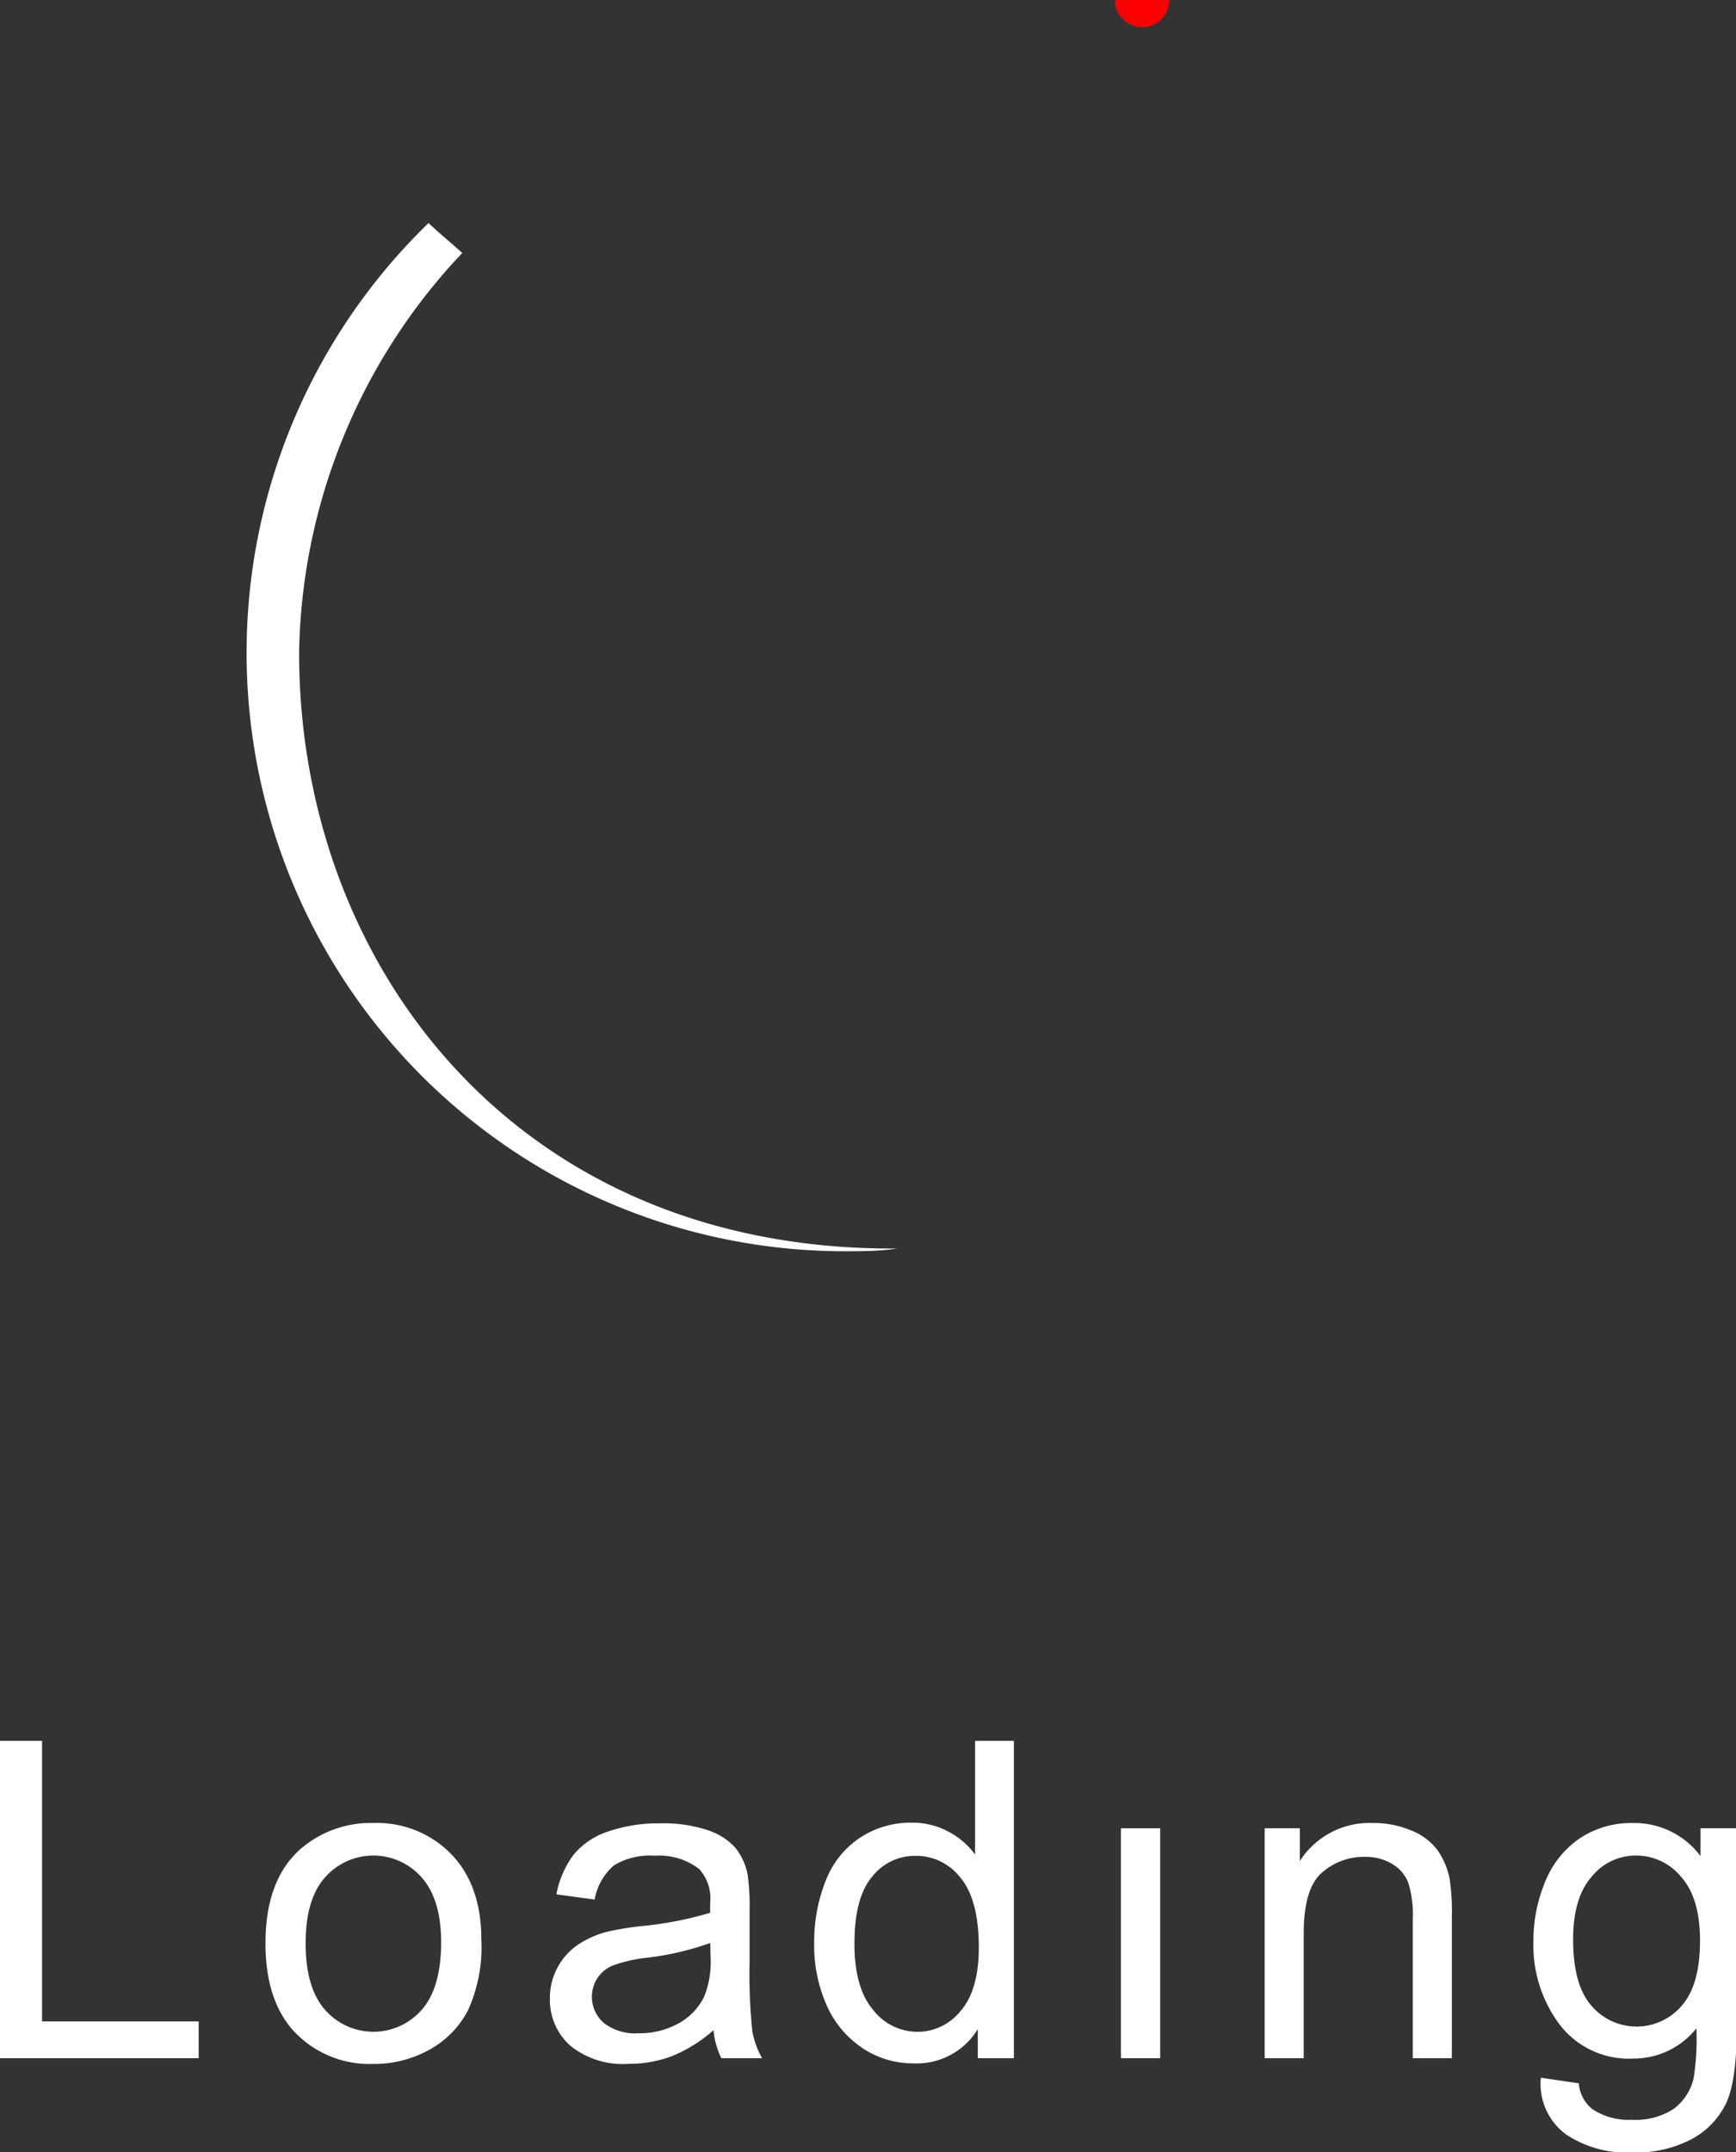
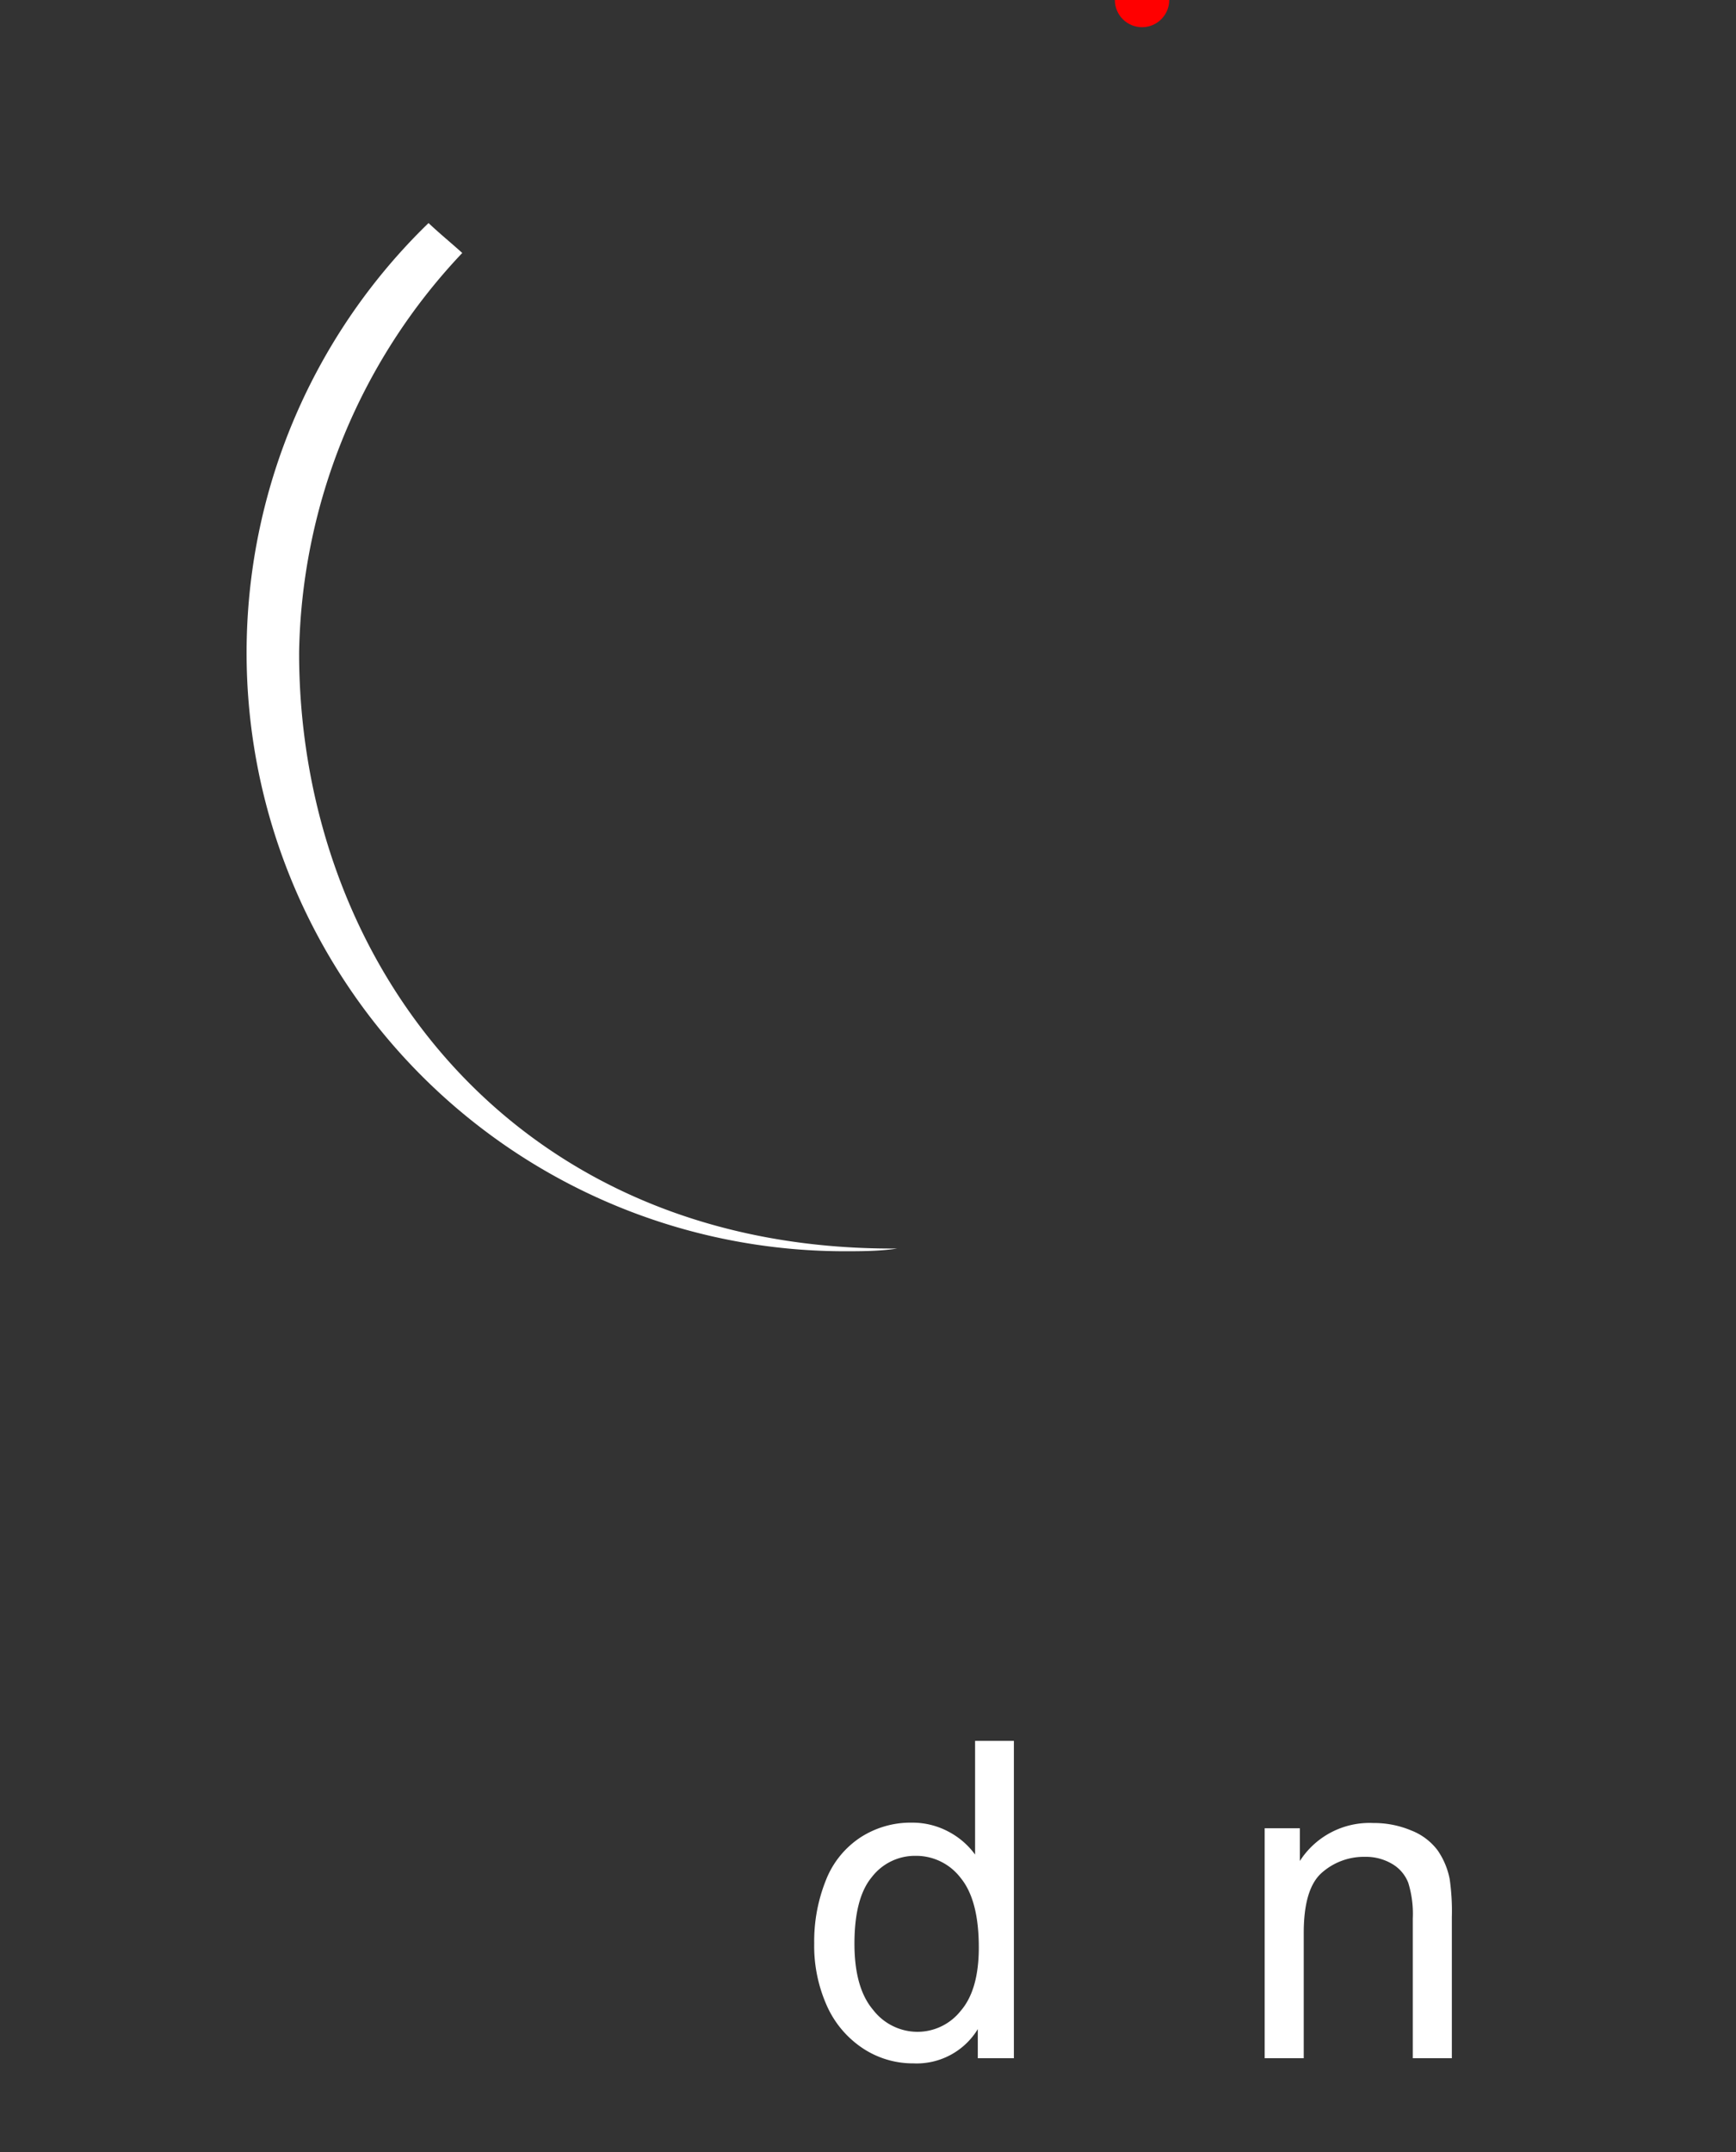
<svg xmlns="http://www.w3.org/2000/svg" id="loading" data-name="loading" viewBox="0 0 191.53 237.36">
  <rect x="0" y="0" width="191.53" height="237.36" fill="#333333" stroke="none" />
  <defs>
    <style>
			.cls-1{fill:#ffffff;}
		</style>
  </defs>
  <title>loading</title>
  <g transform="scale(6), translate(3.5,0)" fill="#ffffff">
    <path d="M2,12A10.94,10.94,0,0,1,5,4.65c-.21-.19-.42-.36-.62-.55h0A11,11,0,0,0,12,23c.34,0,.67,0,1-.05C6,23,2,17.74,2,12Z">
      <animateTransform attributeName="transform" type="rotate" dur="0.6s" values="0 12 12;360 12 12" repeatCount="indefinite" />
    </path>
  </g>
  <ellipse cx="126" cy="0" rx="3" ry="3" fill="red">
    <animate id="spinner_jbYs" begin="0;spinner_JZdr.end" attributeName="cy" calcMode="spline" dur="0.375s" values="180;195" keySplines=".33,0,.66,.33" fill="freeze" />
    <animate begin="spinner_jbYs.end" attributeName="rx" calcMode="spline" dur="0.05s" values="3;3.6;3" keySplines=".33,0,.66,.33;.33,.66,.66,1" />
    <animate begin="spinner_jbYs.end" attributeName="ry" calcMode="spline" dur="0.05s" values="3;2.25;3" keySplines=".33,0,.66,.33;.33,.66,.66,1" />
    <animate id="spinner_ADF4" begin="spinner_jbYs.end" attributeName="cy" calcMode="spline" dur="0.025s" values="195;195.5" keySplines=".33,0,.66,.33" />
    <animate id="spinner_JZdr" begin="spinner_ADF4.end" attributeName="cy" calcMode="spline" dur="0.4s" values="195.5;180" keySplines=".33,.66,.66,1" />
  </ellipse>
-   <path class="cls-1" d="M0,227V192H4.64v30.94H21.92V227Z" />
-   <path class="cls-1" d="M29.29,214.34q0-7.06,3.92-10.46a11.82,11.82,0,0,1,8-2.82,11.4,11.4,0,0,1,8.57,3.43q3.33,3.43,3.33,9.49a16.81,16.81,0,0,1-1.47,7.72,10.42,10.42,0,0,1-4.28,4.37,12.47,12.47,0,0,1-6.14,1.56,11.42,11.42,0,0,1-8.62-3.42Q29.29,220.78,29.29,214.34Zm4.43,0q0,4.88,2.13,7.31a7.09,7.09,0,0,0,10.69,0q2.13-2.44,2.13-7.44,0-4.71-2.14-7.14a7.1,7.1,0,0,0-10.68,0Q33.72,209.46,33.72,214.34Z" />
-   <path class="cls-1" d="M78.72,223.91a16,16,0,0,1-4.61,2.87,13.32,13.32,0,0,1-4.75.84,9.23,9.23,0,0,1-6.44-2,6.75,6.75,0,0,1-2.25-5.23,7,7,0,0,1,.85-3.41,7,7,0,0,1,2.22-2.48,10.48,10.48,0,0,1,3.1-1.41,30.82,30.82,0,0,1,3.83-.65,39.36,39.36,0,0,0,7.68-1.48q0-.88,0-1.12a4.75,4.75,0,0,0-1.22-3.71,7.21,7.21,0,0,0-4.9-1.46,7.61,7.61,0,0,0-4.49,1.06,6.5,6.5,0,0,0-2.14,3.77l-4.21-.57a10.44,10.44,0,0,1,1.89-4.37,8.28,8.28,0,0,1,3.8-2.56,17,17,0,0,1,5.77-.9,15.27,15.27,0,0,1,5.29.77,7,7,0,0,1,3,1.93,6.78,6.78,0,0,1,1.34,2.93,24.25,24.25,0,0,1,.22,4v5.74A61,61,0,0,0,83,224,9.58,9.58,0,0,0,84.08,227h-4.5A9.12,9.12,0,0,1,78.72,223.91Zm-.36-9.62a31.58,31.58,0,0,1-7,1.63,16.28,16.28,0,0,0-3.76.86,3.74,3.74,0,0,0-1.7,1.4,3.81,3.81,0,0,0,.71,4.92,5.61,5.61,0,0,0,3.82,1.15,8.88,8.88,0,0,0,4.43-1.09,6.71,6.71,0,0,0,2.85-3,10.4,10.4,0,0,0,.69-4.31Z" />
  <path class="cls-1" d="M107.88,227v-3.21a7.9,7.9,0,0,1-7.11,3.78,10,10,0,0,1-5.59-1.67,11,11,0,0,1-3.95-4.68,16.17,16.17,0,0,1-1.4-6.9,18.06,18.06,0,0,1,1.27-6.9,10,10,0,0,1,3.8-4.75,10.17,10.17,0,0,1,5.67-1.65,8.48,8.48,0,0,1,4.09,1,8.56,8.56,0,0,1,2.92,2.52V192h4.28V227ZM94.27,214.37q0,4.88,2.06,7.3a6.2,6.2,0,0,0,4.86,2.42,6.09,6.09,0,0,0,4.8-2.31q2-2.31,2-7,0-5.22-2-7.66a6.18,6.18,0,0,0-5-2.44,6,6,0,0,0-4.8,2.34Q94.27,209.32,94.27,214.37Z" />
-   <path class="cls-1" d="M123.67,227V201.64H128V227Z" />
  <path class="cls-1" d="M139.53,227V201.64h3.88v3.61a9.13,9.13,0,0,1,8.09-4.19,10.62,10.62,0,0,1,4.22.83,6.65,6.65,0,0,1,2.88,2.17,8.32,8.32,0,0,1,1.34,3.18,24.7,24.7,0,0,1,.24,4.19V227h-4.31V211.59a11.6,11.6,0,0,0-.5-3.94,4.14,4.14,0,0,0-1.78-2.08,5.67,5.67,0,0,0-3-.78,7,7,0,0,0-4.75,1.75q-2,1.75-2,6.63V227Z" />
-   <path class="cls-1" d="M170,229.15l4.19.62a4,4,0,0,0,1.46,2.82,7.17,7.17,0,0,0,4.38,1.2,7.69,7.69,0,0,0,4.62-1.2,5.89,5.89,0,0,0,2.2-3.35,27.49,27.49,0,0,0,.31-5.53,8.86,8.86,0,0,1-7,3.33,9.59,9.59,0,0,1-8.11-3.78,14.56,14.56,0,0,1-2.87-9.07,16.88,16.88,0,0,1,1.32-6.71,10.53,10.53,0,0,1,3.82-4.75,10.31,10.31,0,0,1,5.87-1.67,9.11,9.11,0,0,1,7.42,3.64v-3.06h4v22q0,5.93-1.21,8.41a8.84,8.84,0,0,1-3.83,3.91,13.27,13.27,0,0,1-6.45,1.44,12.16,12.16,0,0,1-7.35-2A6.92,6.92,0,0,1,170,229.15Zm3.56-15.26q0,5,2,7.3a6.55,6.55,0,0,0,10,0q2-2.29,2-7.17,0-4.67-2.07-7a6.4,6.4,0,0,0-5-2.37,6.22,6.22,0,0,0-4.88,2.33Q173.56,209.3,173.56,213.89Z" />
</svg>